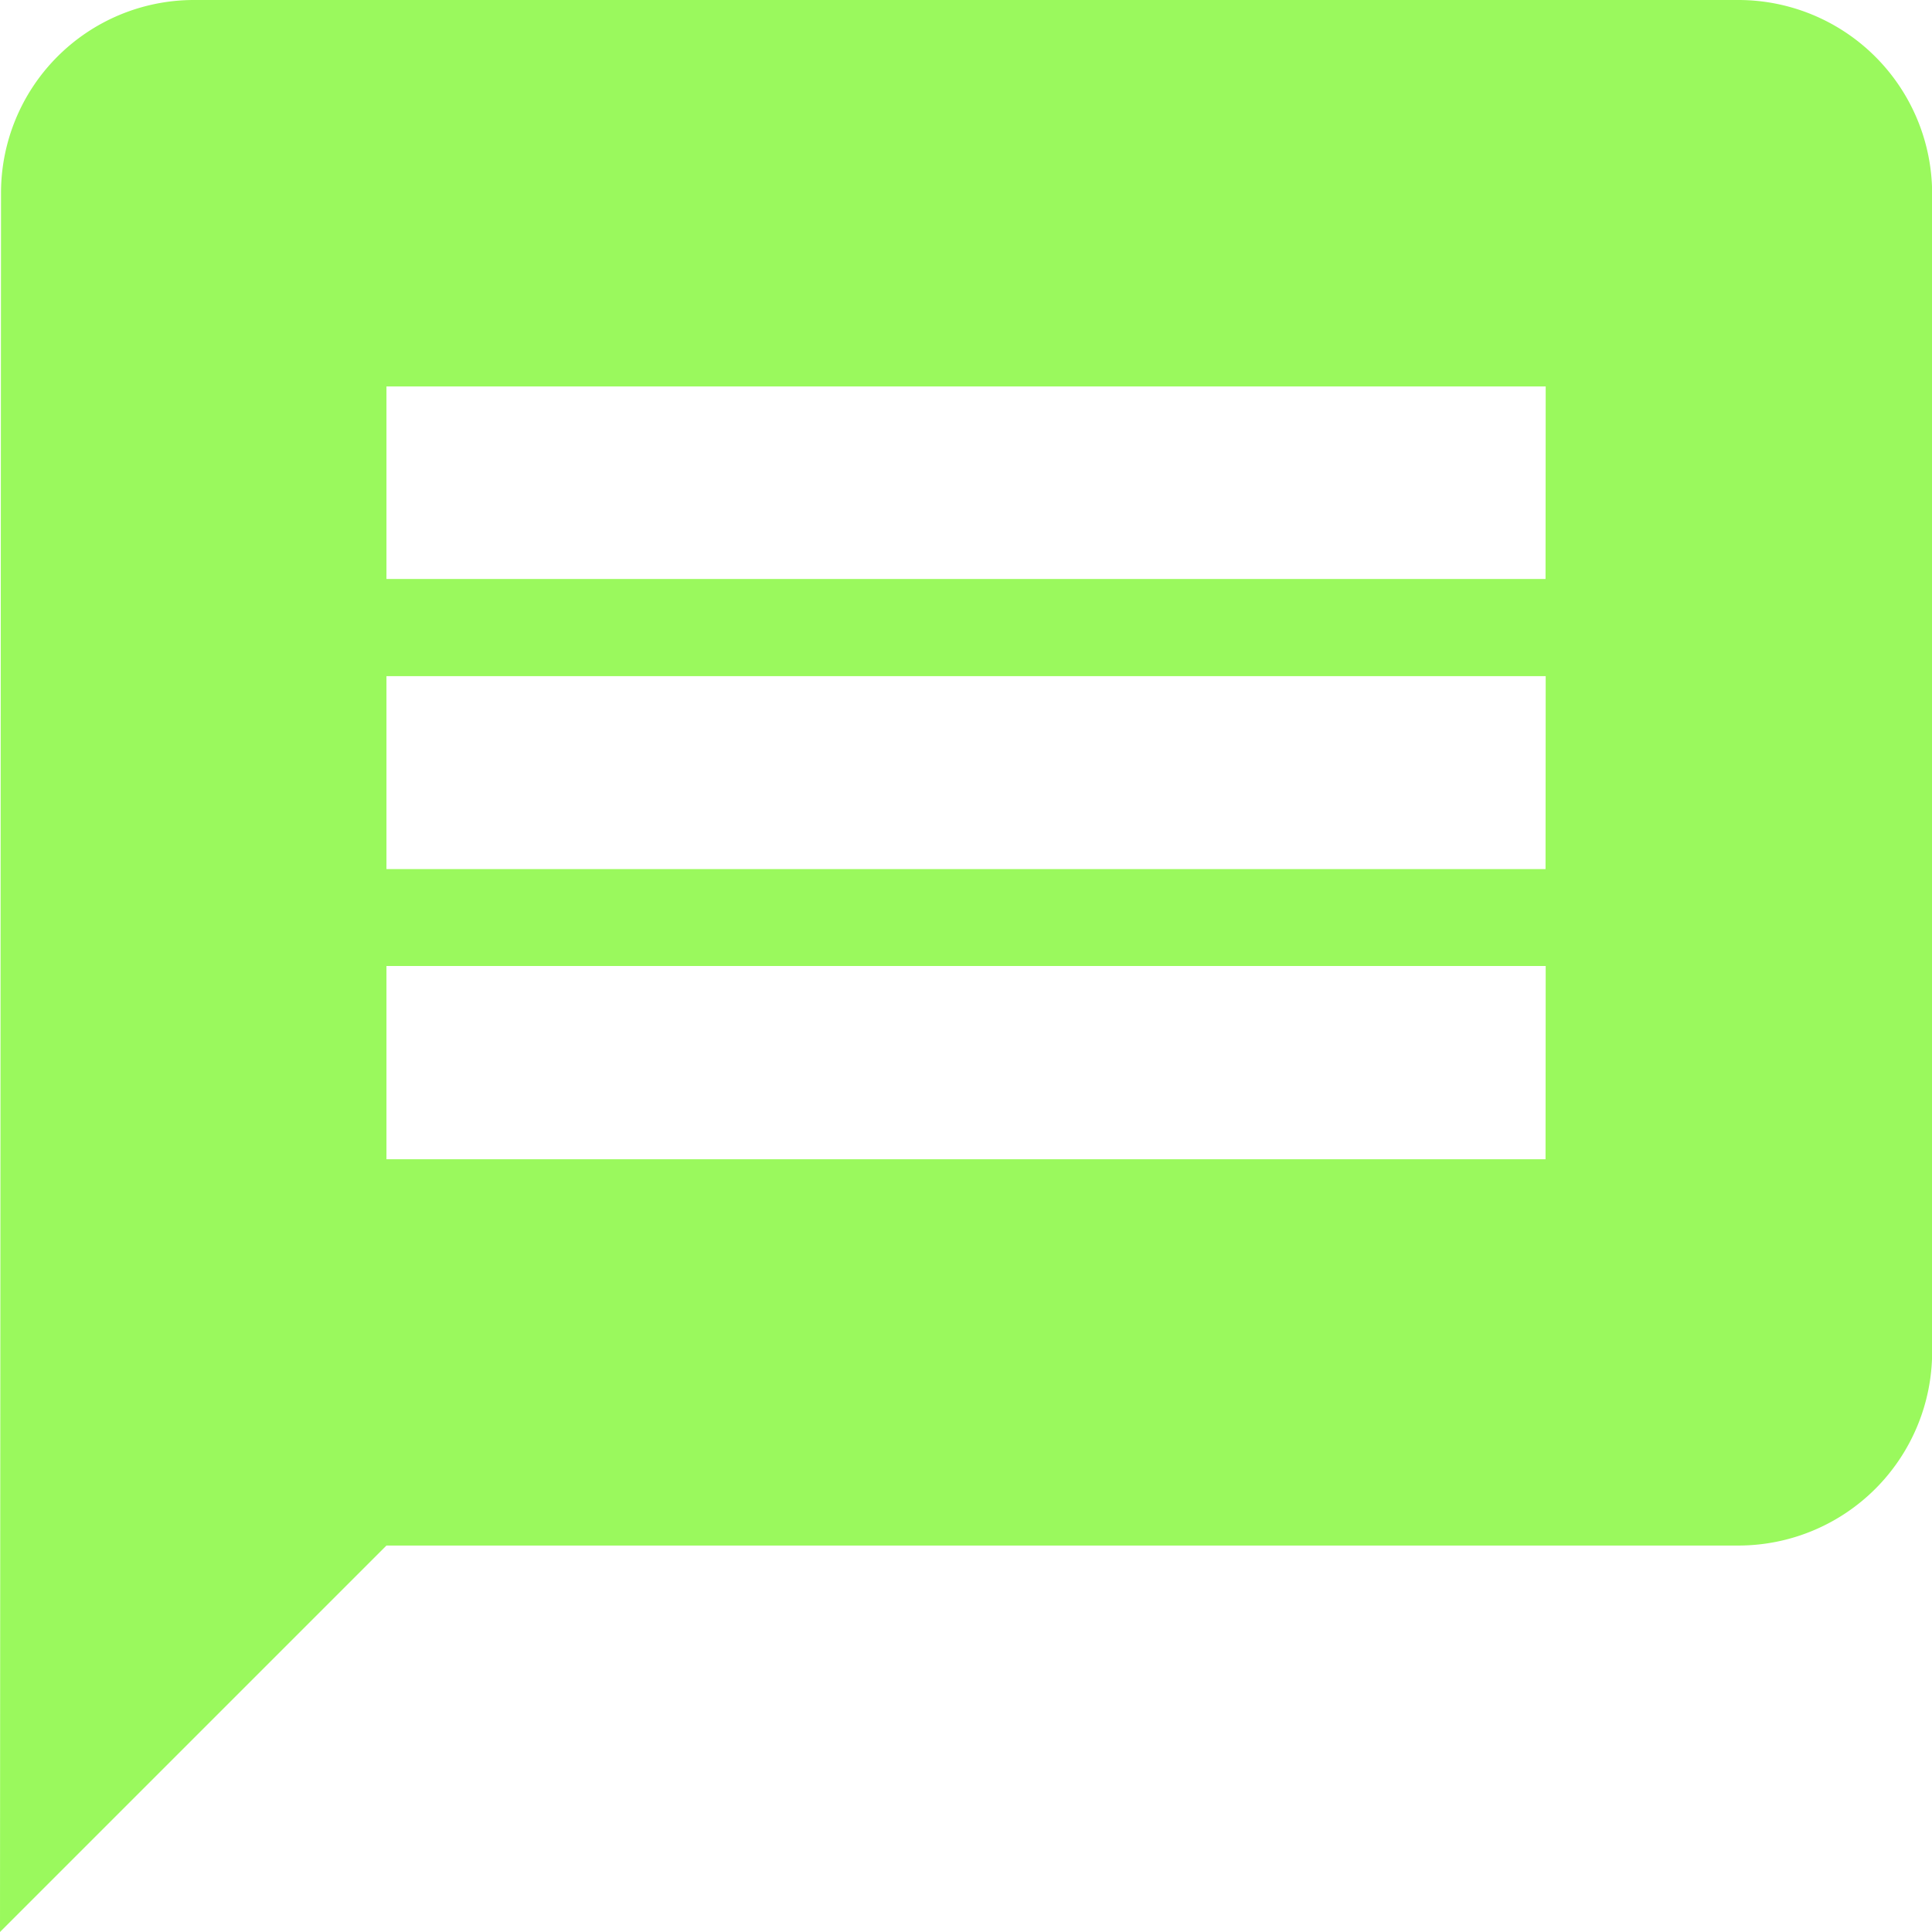
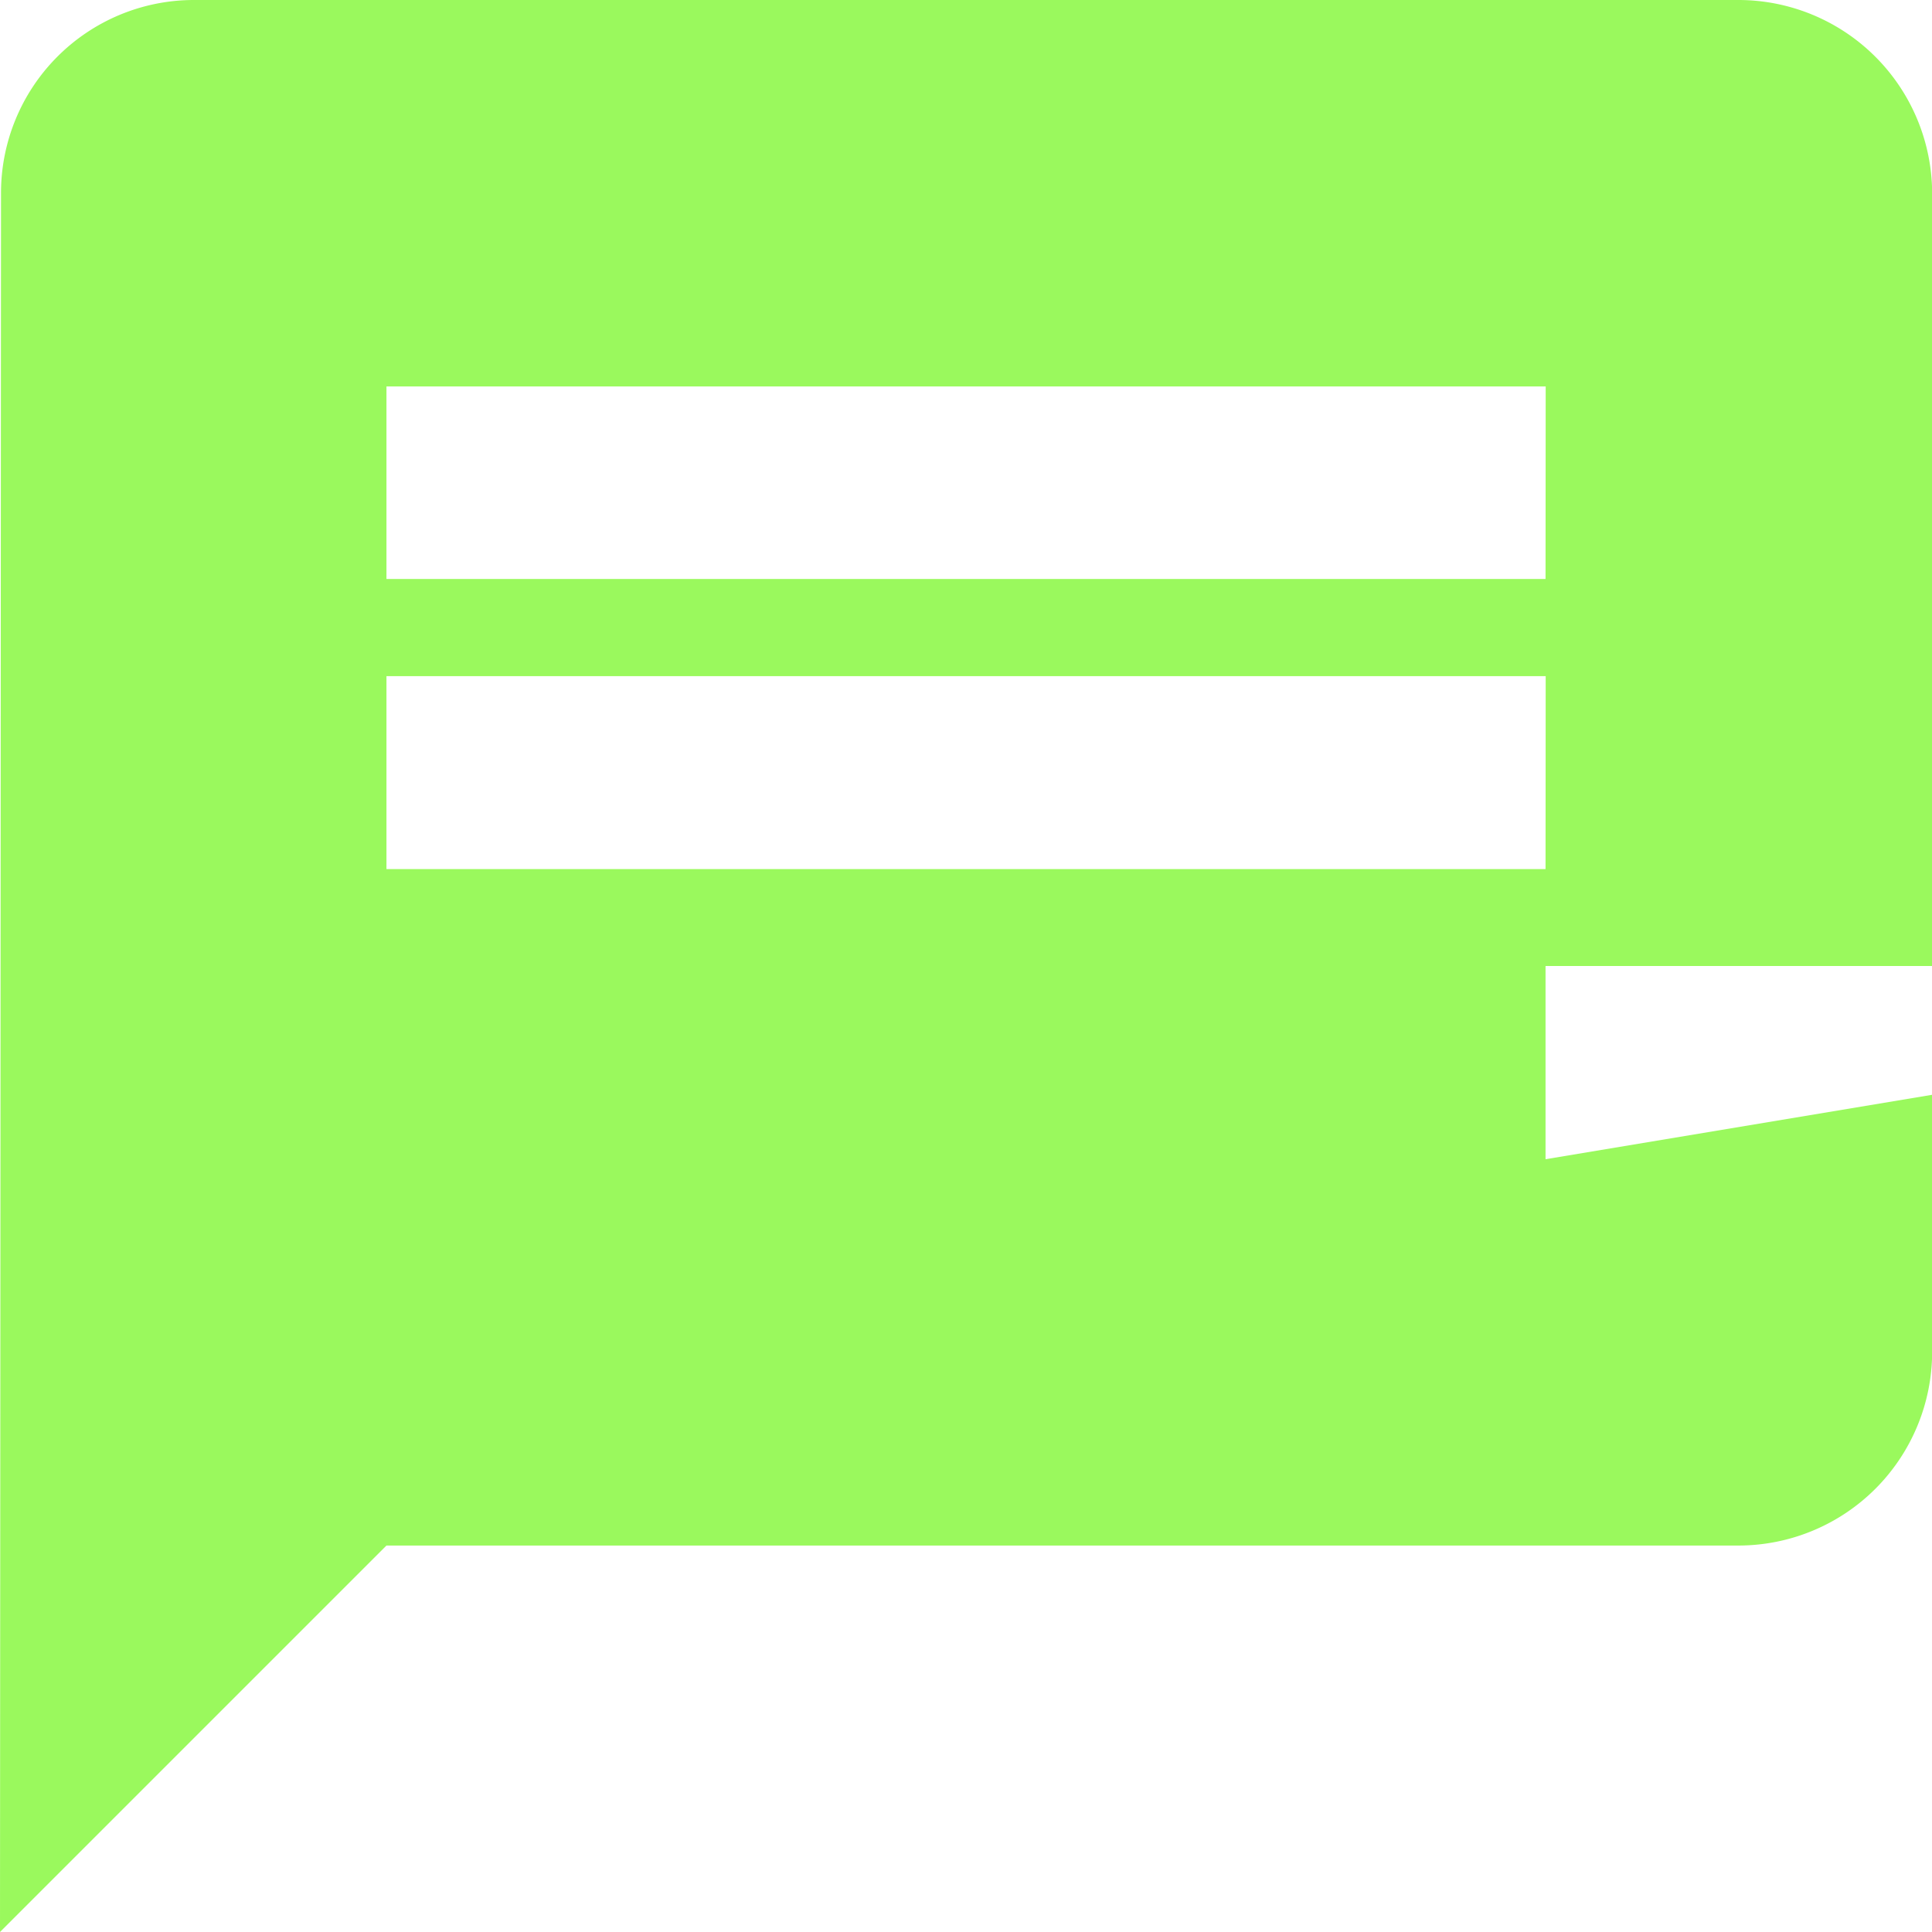
<svg xmlns="http://www.w3.org/2000/svg" width="13.318" height="13.318" viewBox="0 0 13.318 13.318">
-   <path id="Icon_material-message" data-name="Icon material-message" d="M14.986,3H4.332A1.33,1.33,0,0,0,3.007,4.332L3,16.318l2.664-2.664h9.323a1.336,1.336,0,0,0,1.332-1.332V4.332A1.336,1.336,0,0,0,14.986,3Zm-1.332,7.991H5.664V9.659h7.991Zm0-2H5.664V7.661h7.991Zm0-2H5.664V5.664h7.991Z" transform="translate(-3 -3)" fill="#9AF95D" />
+   <path id="Icon_material-message" data-name="Icon material-message" d="M14.986,3H4.332A1.33,1.33,0,0,0,3.007,4.332L3,16.318l2.664-2.664h9.323a1.336,1.336,0,0,0,1.332-1.332V4.332A1.336,1.336,0,0,0,14.986,3Zm-1.332,7.991V9.659h7.991Zm0-2H5.664V7.661h7.991Zm0-2H5.664V5.664h7.991Z" transform="translate(-3 -3)" fill="#9AF95D" />
</svg>